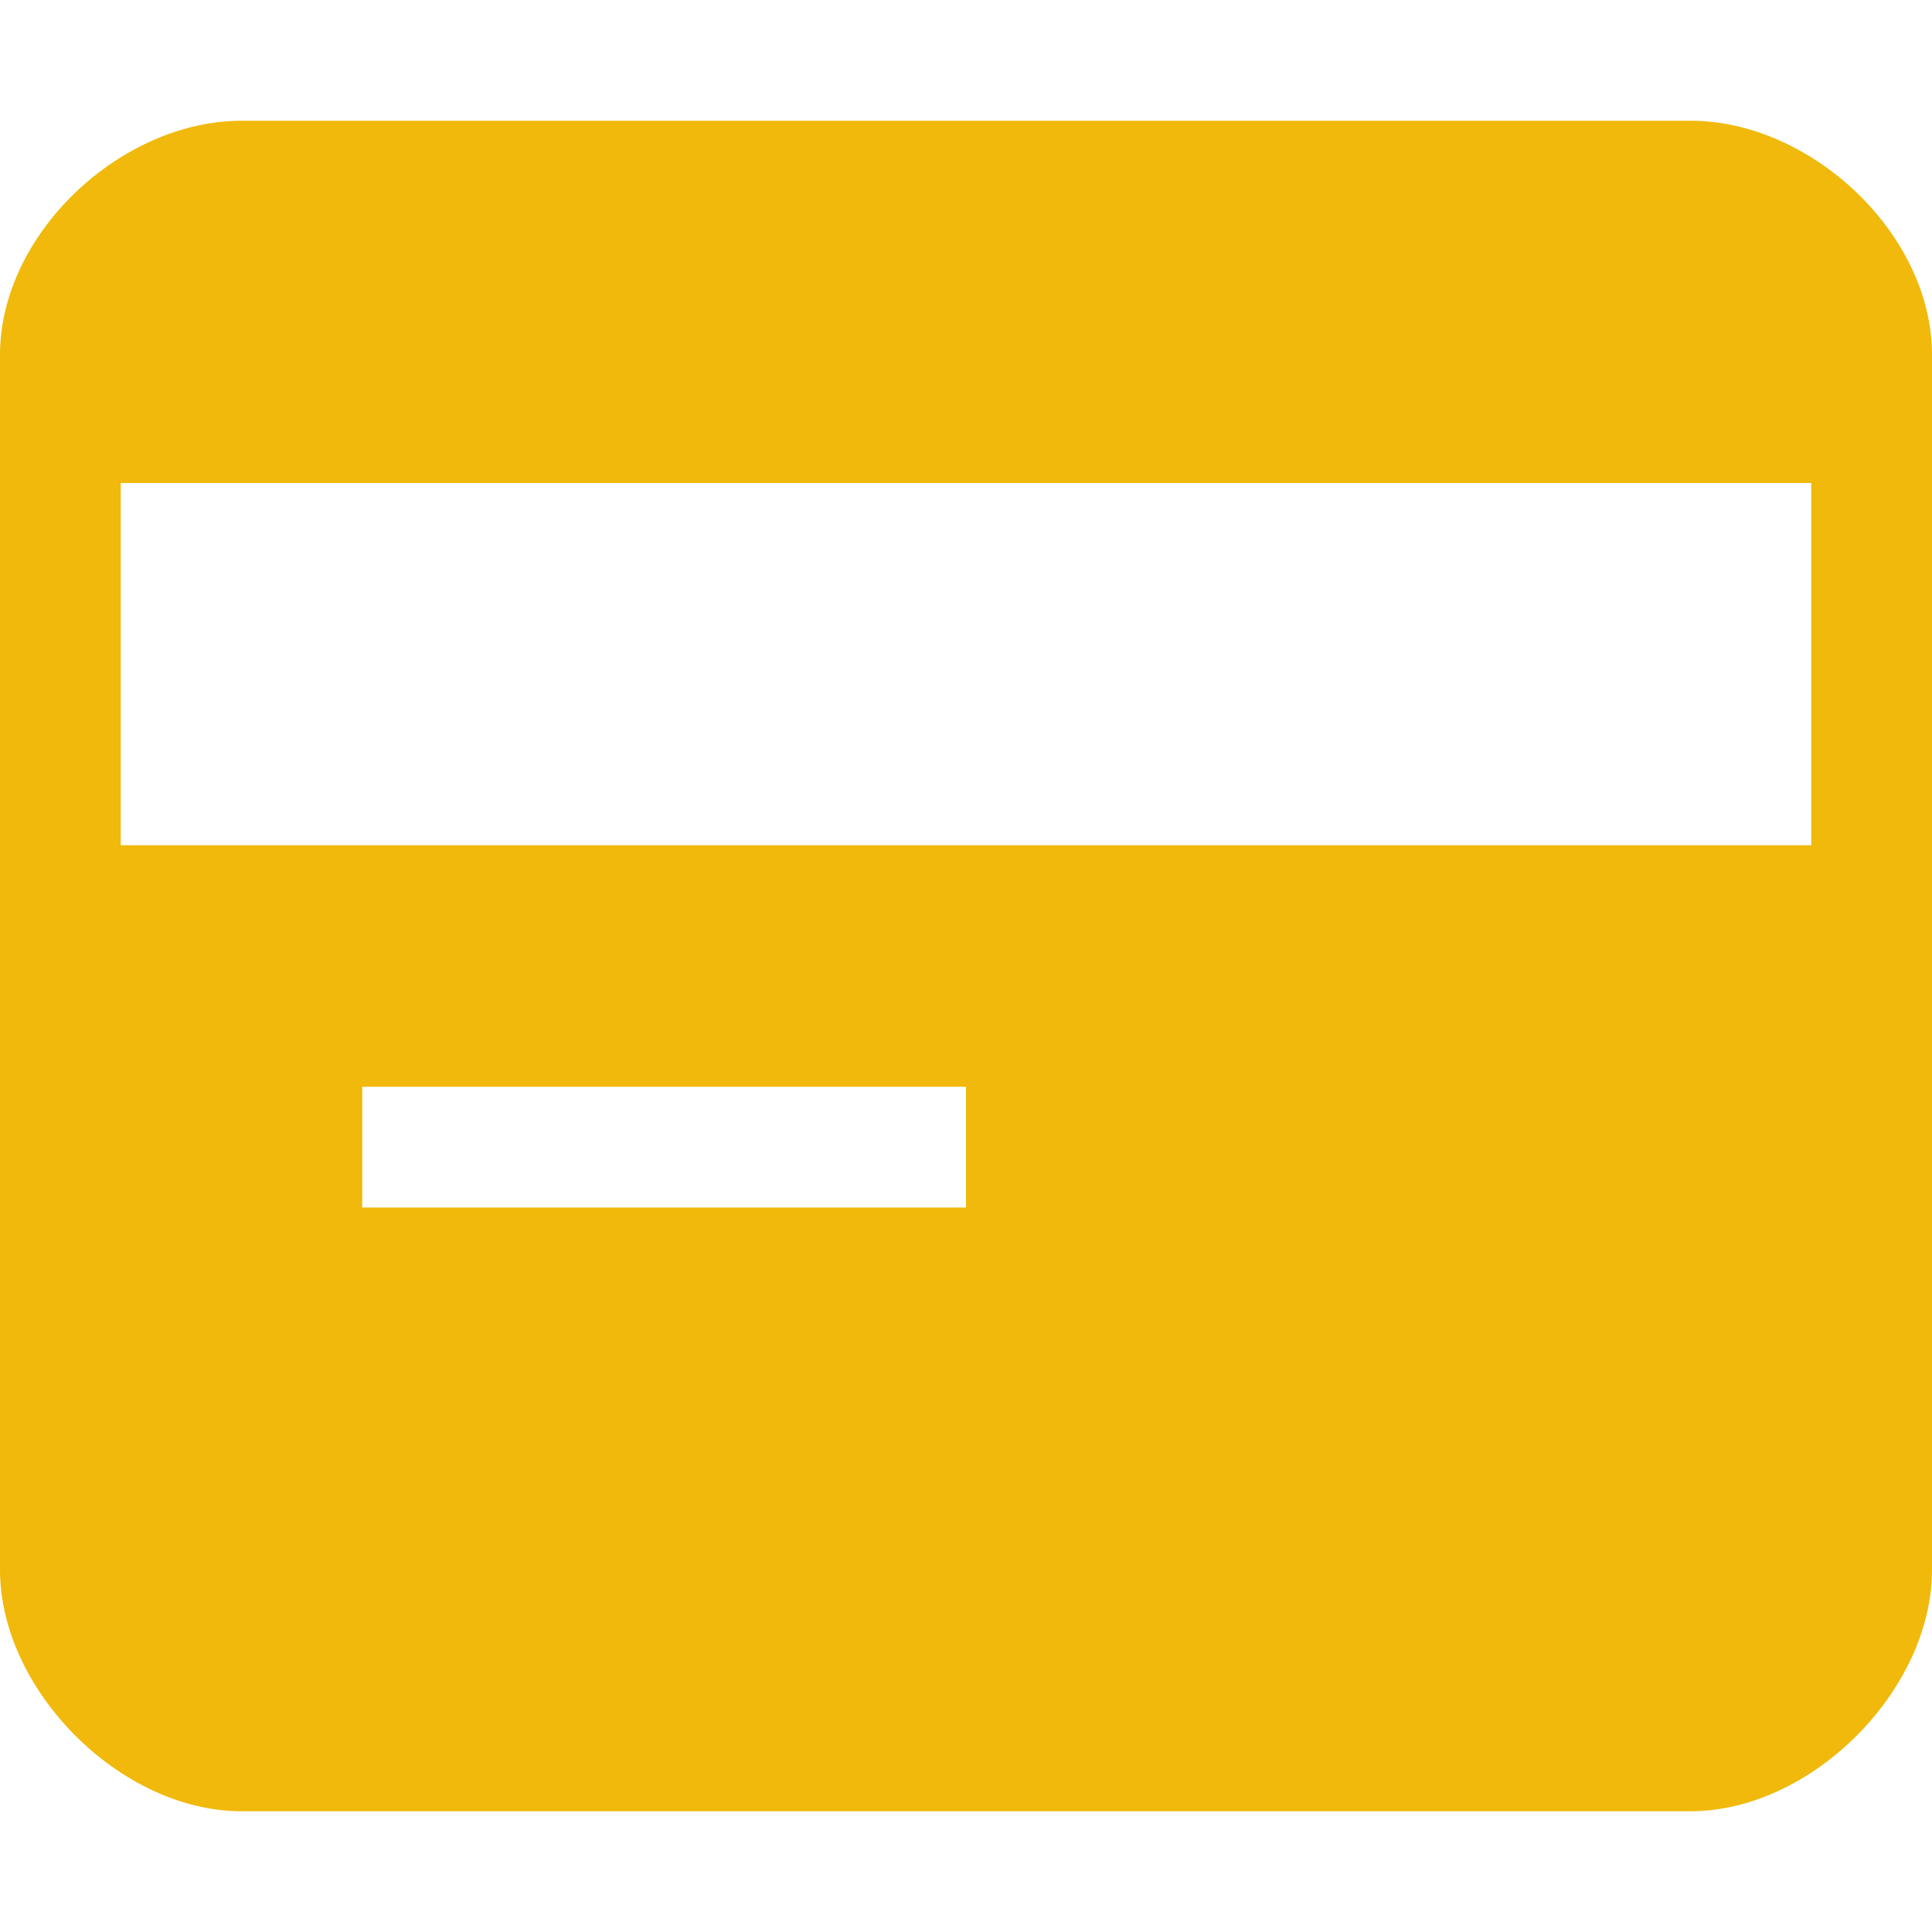
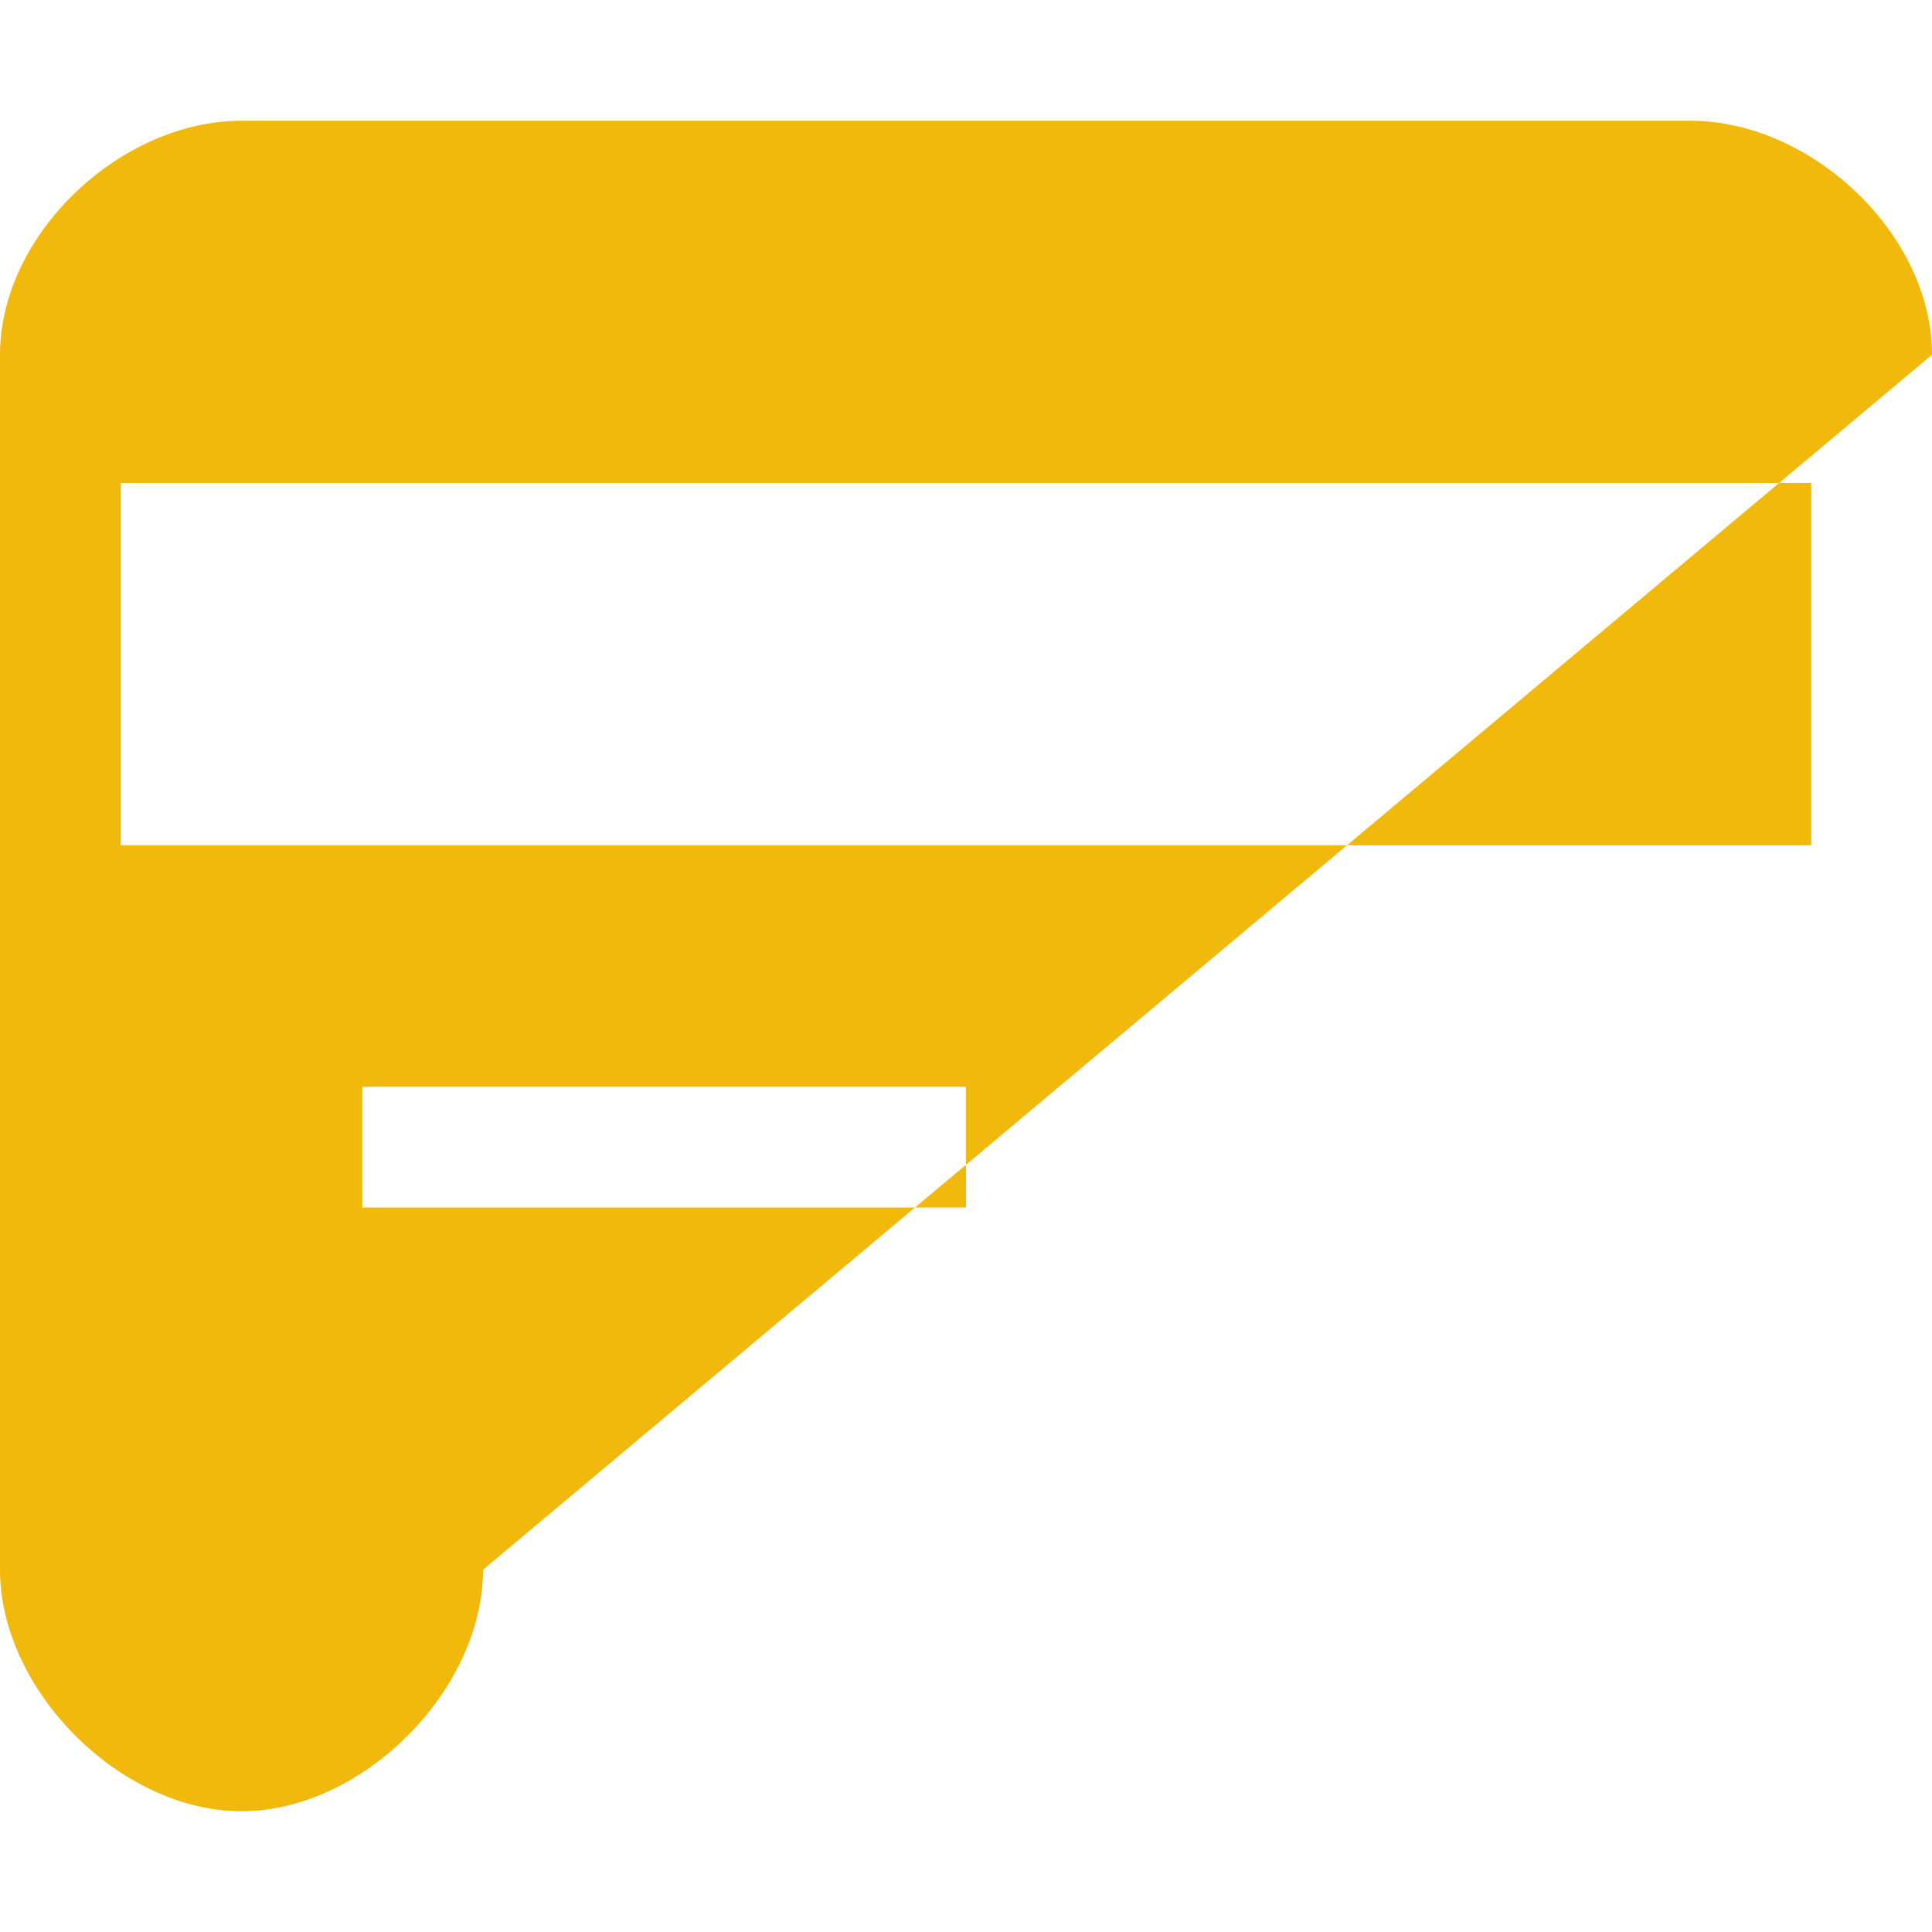
<svg xmlns="http://www.w3.org/2000/svg" t="1751334710174" class="icon" viewBox="0 0 1024 1024" version="1.1" p-id="68611" width="16" height="16">
-   <path d="M896 64 128 64C64 64 0 124.032 0 188.032L0 832c0 64 64 128 128 128l768 0c64 0 128-64 128-128L1024 188.032C1024 124.032 960 64 896 64zM512 640 192 640 192 576l320 0L512 640zM960 448 64 448 64 256l896 0L960 448z" fill="#f0b90b" p-id="68612" />
+   <path d="M896 64 128 64C64 64 0 124.032 0 188.032L0 832c0 64 64 128 128 128c64 0 128-64 128-128L1024 188.032C1024 124.032 960 64 896 64zM512 640 192 640 192 576l320 0L512 640zM960 448 64 448 64 256l896 0L960 448z" fill="#f0b90b" p-id="68612" />
</svg>